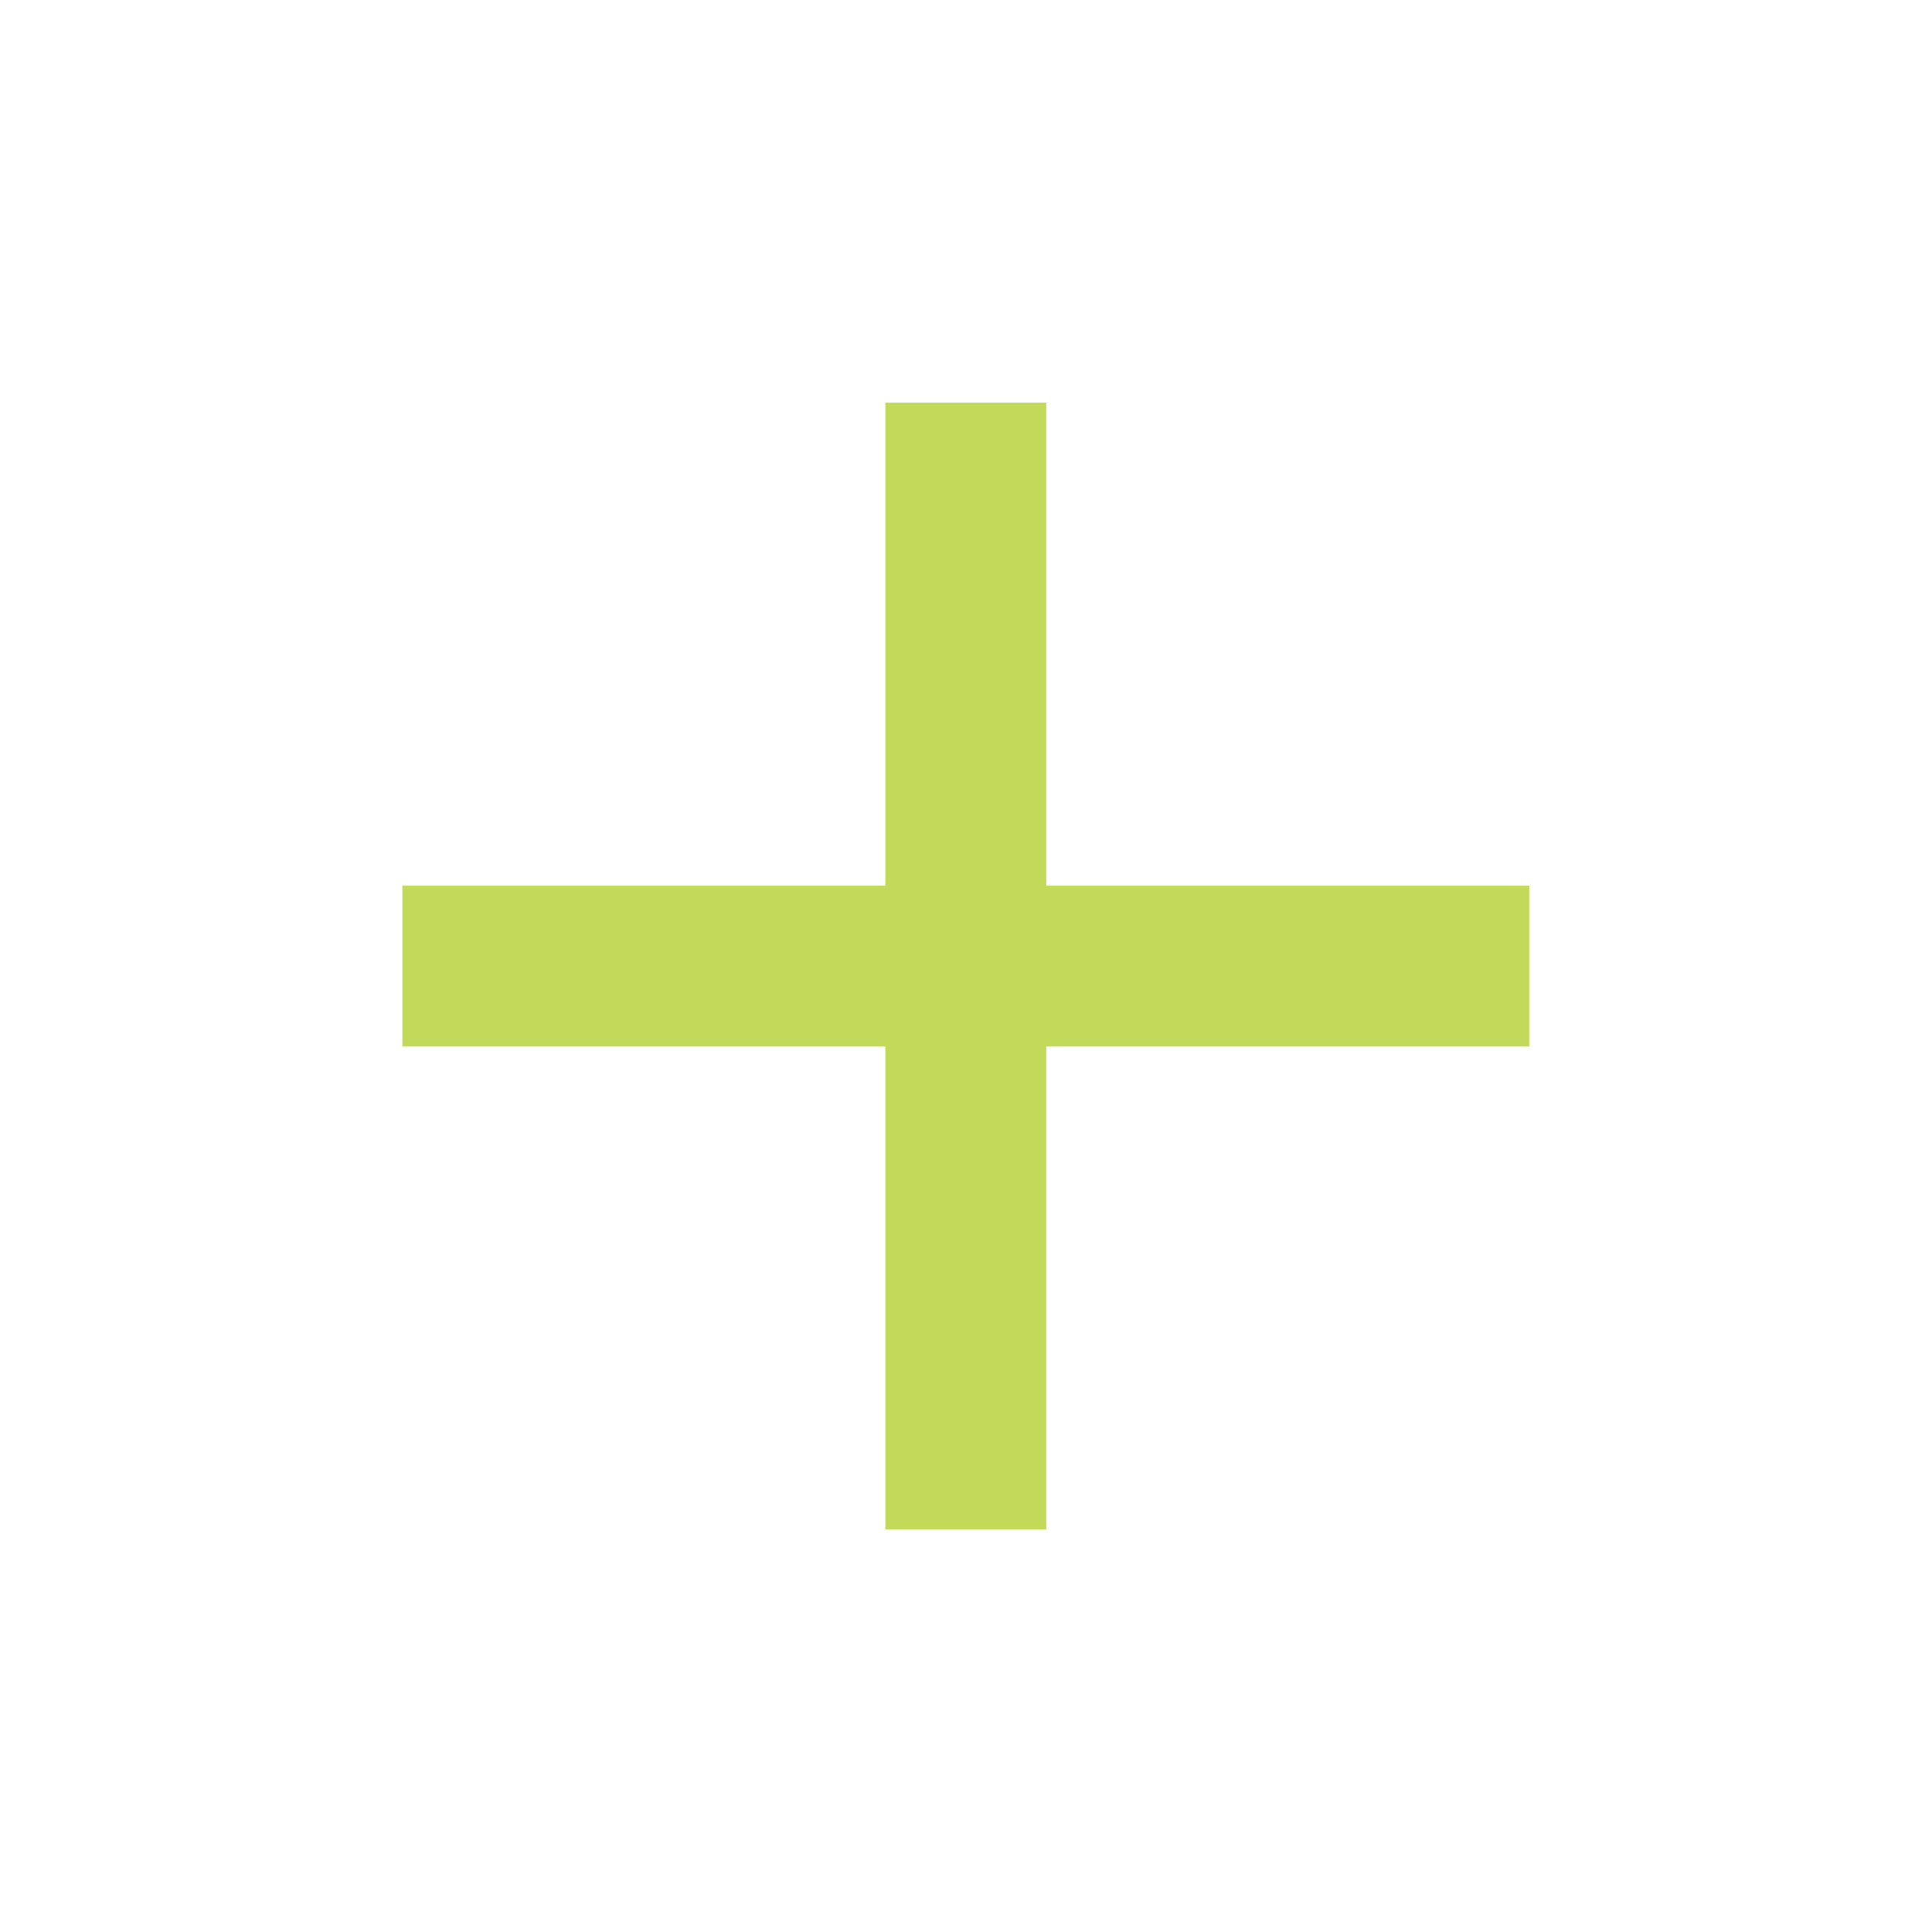
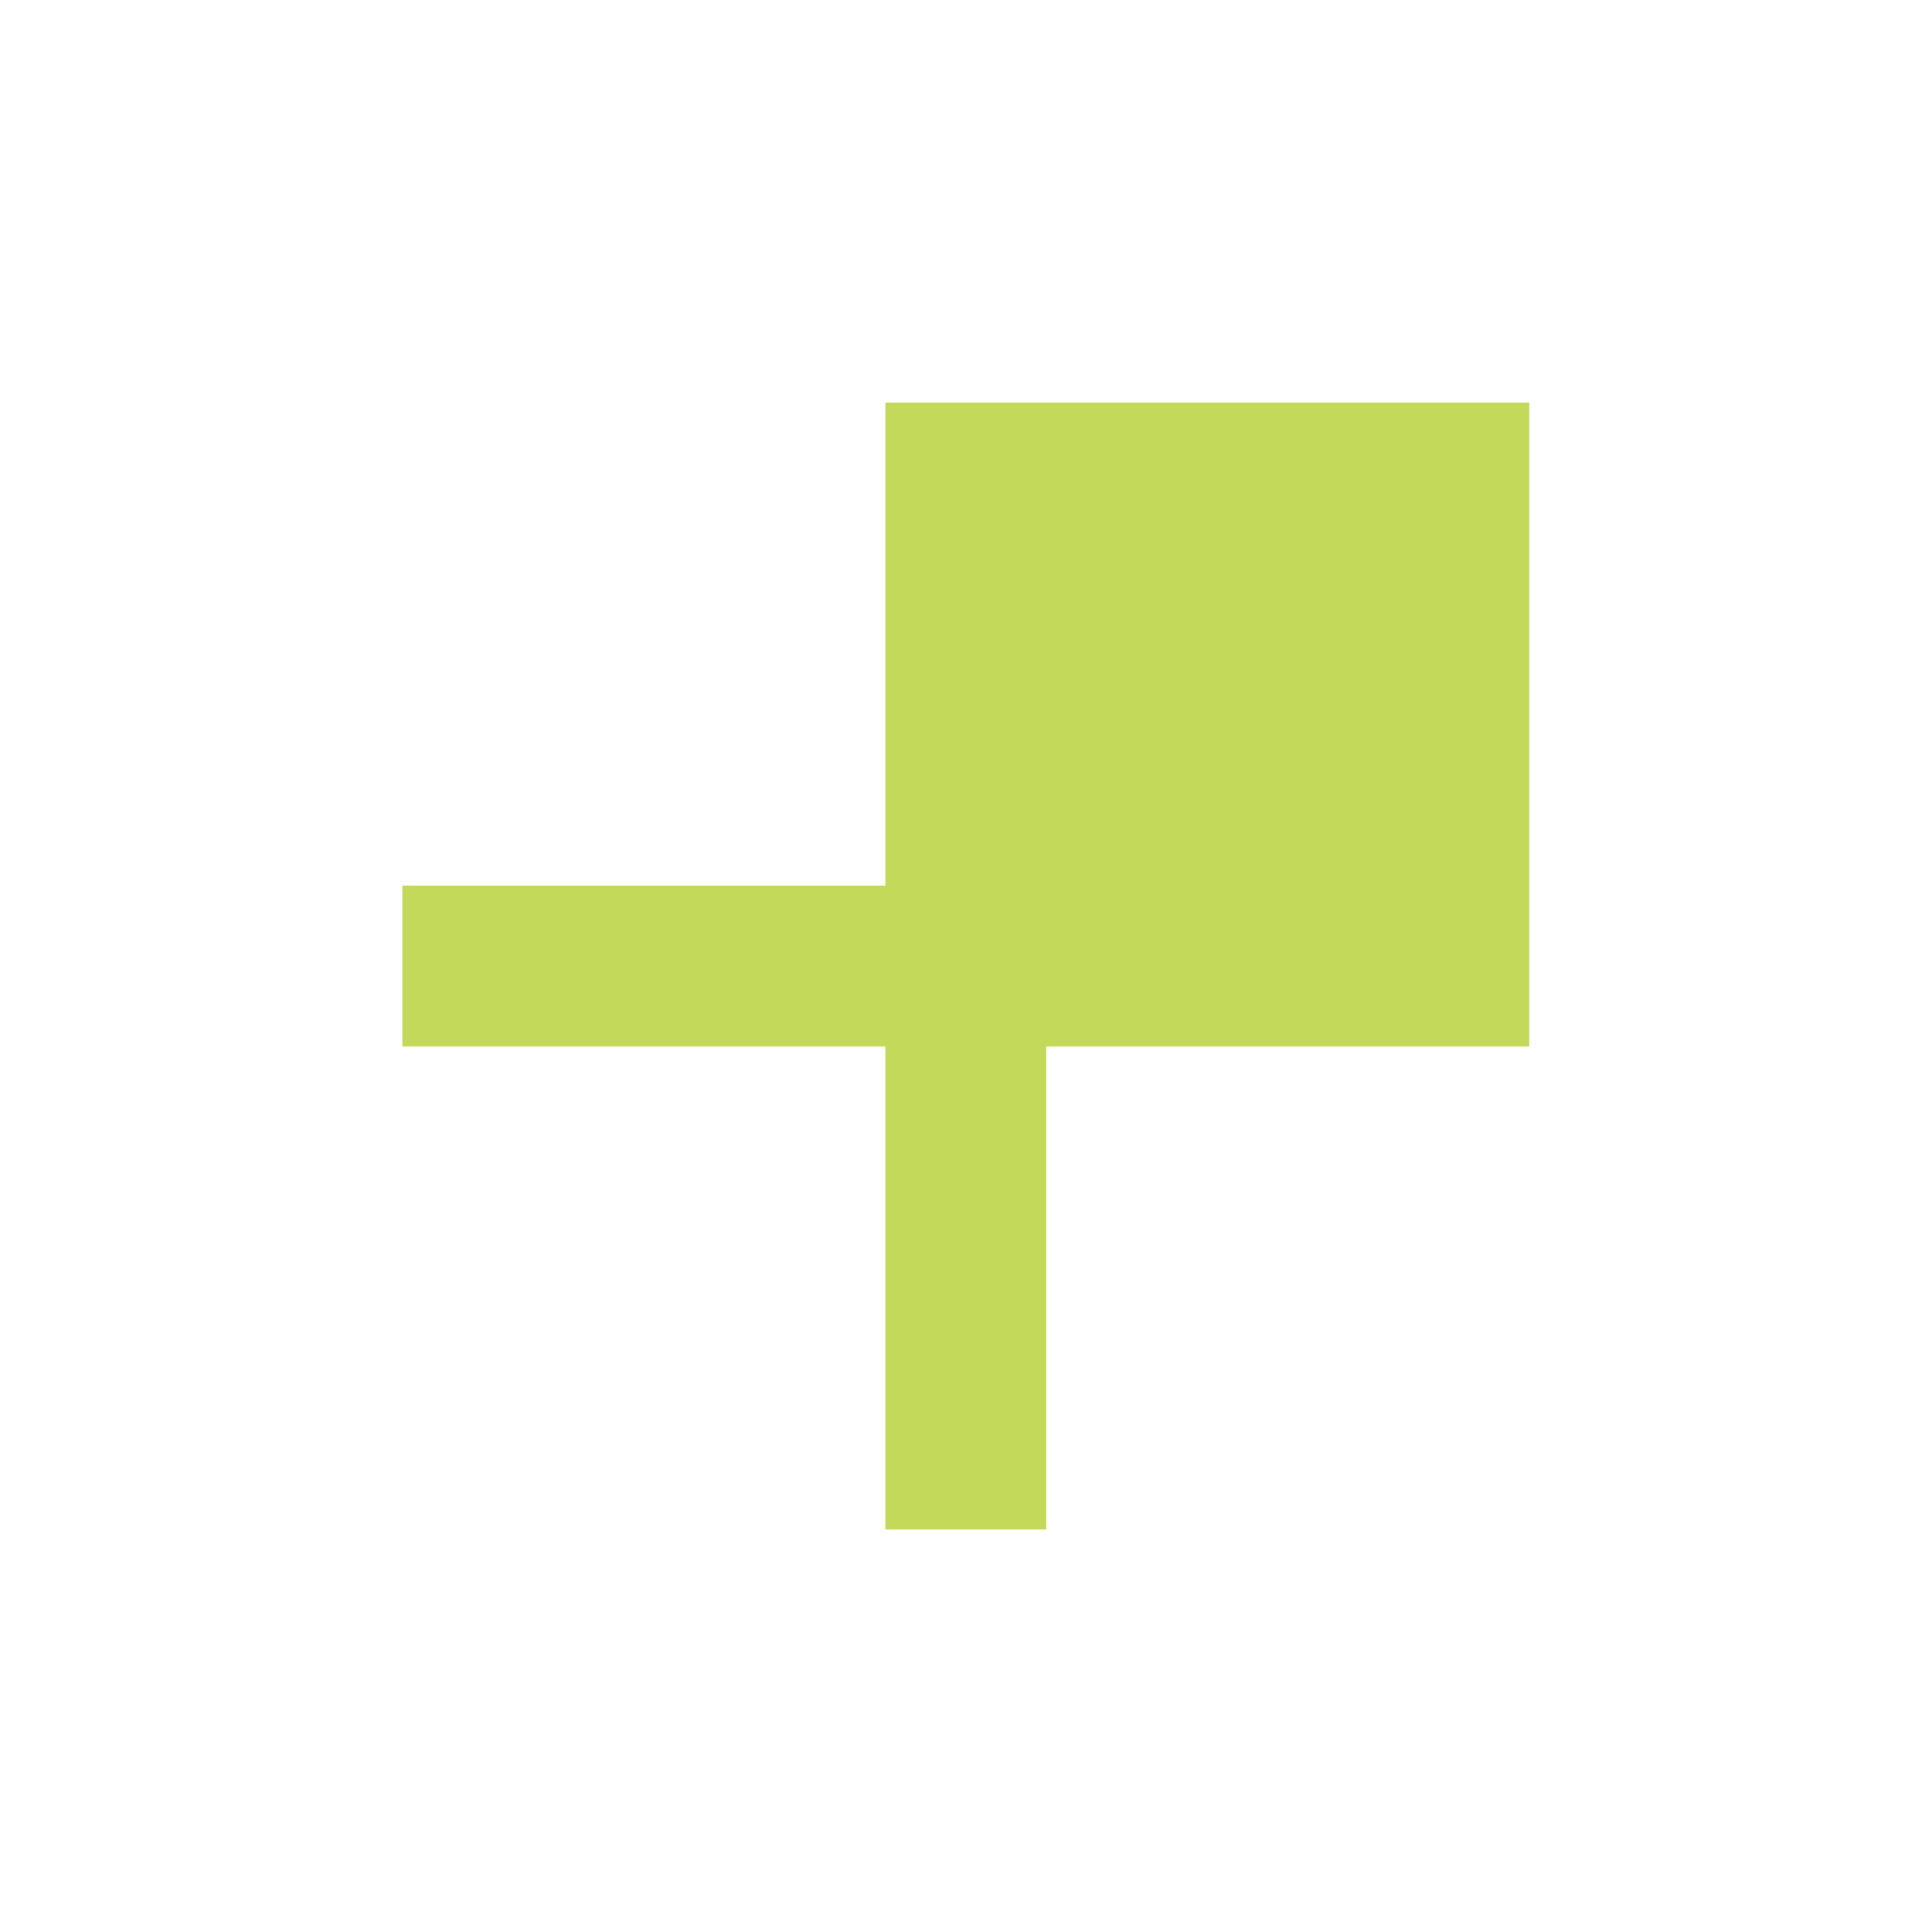
<svg xmlns="http://www.w3.org/2000/svg" width="16" height="16" viewBox="0 0 16 16" fill="none">
-   <path d="M12.665 8.667H8.665V12.667H7.332V8.667H3.332V7.334H7.332V3.334H8.665V7.334H12.665V8.667Z" fill="#C3D95A" />
+   <path d="M12.665 8.667H8.665V12.667H7.332V8.667H3.332V7.334H7.332V3.334H8.665H12.665V8.667Z" fill="#C3D95A" />
</svg>